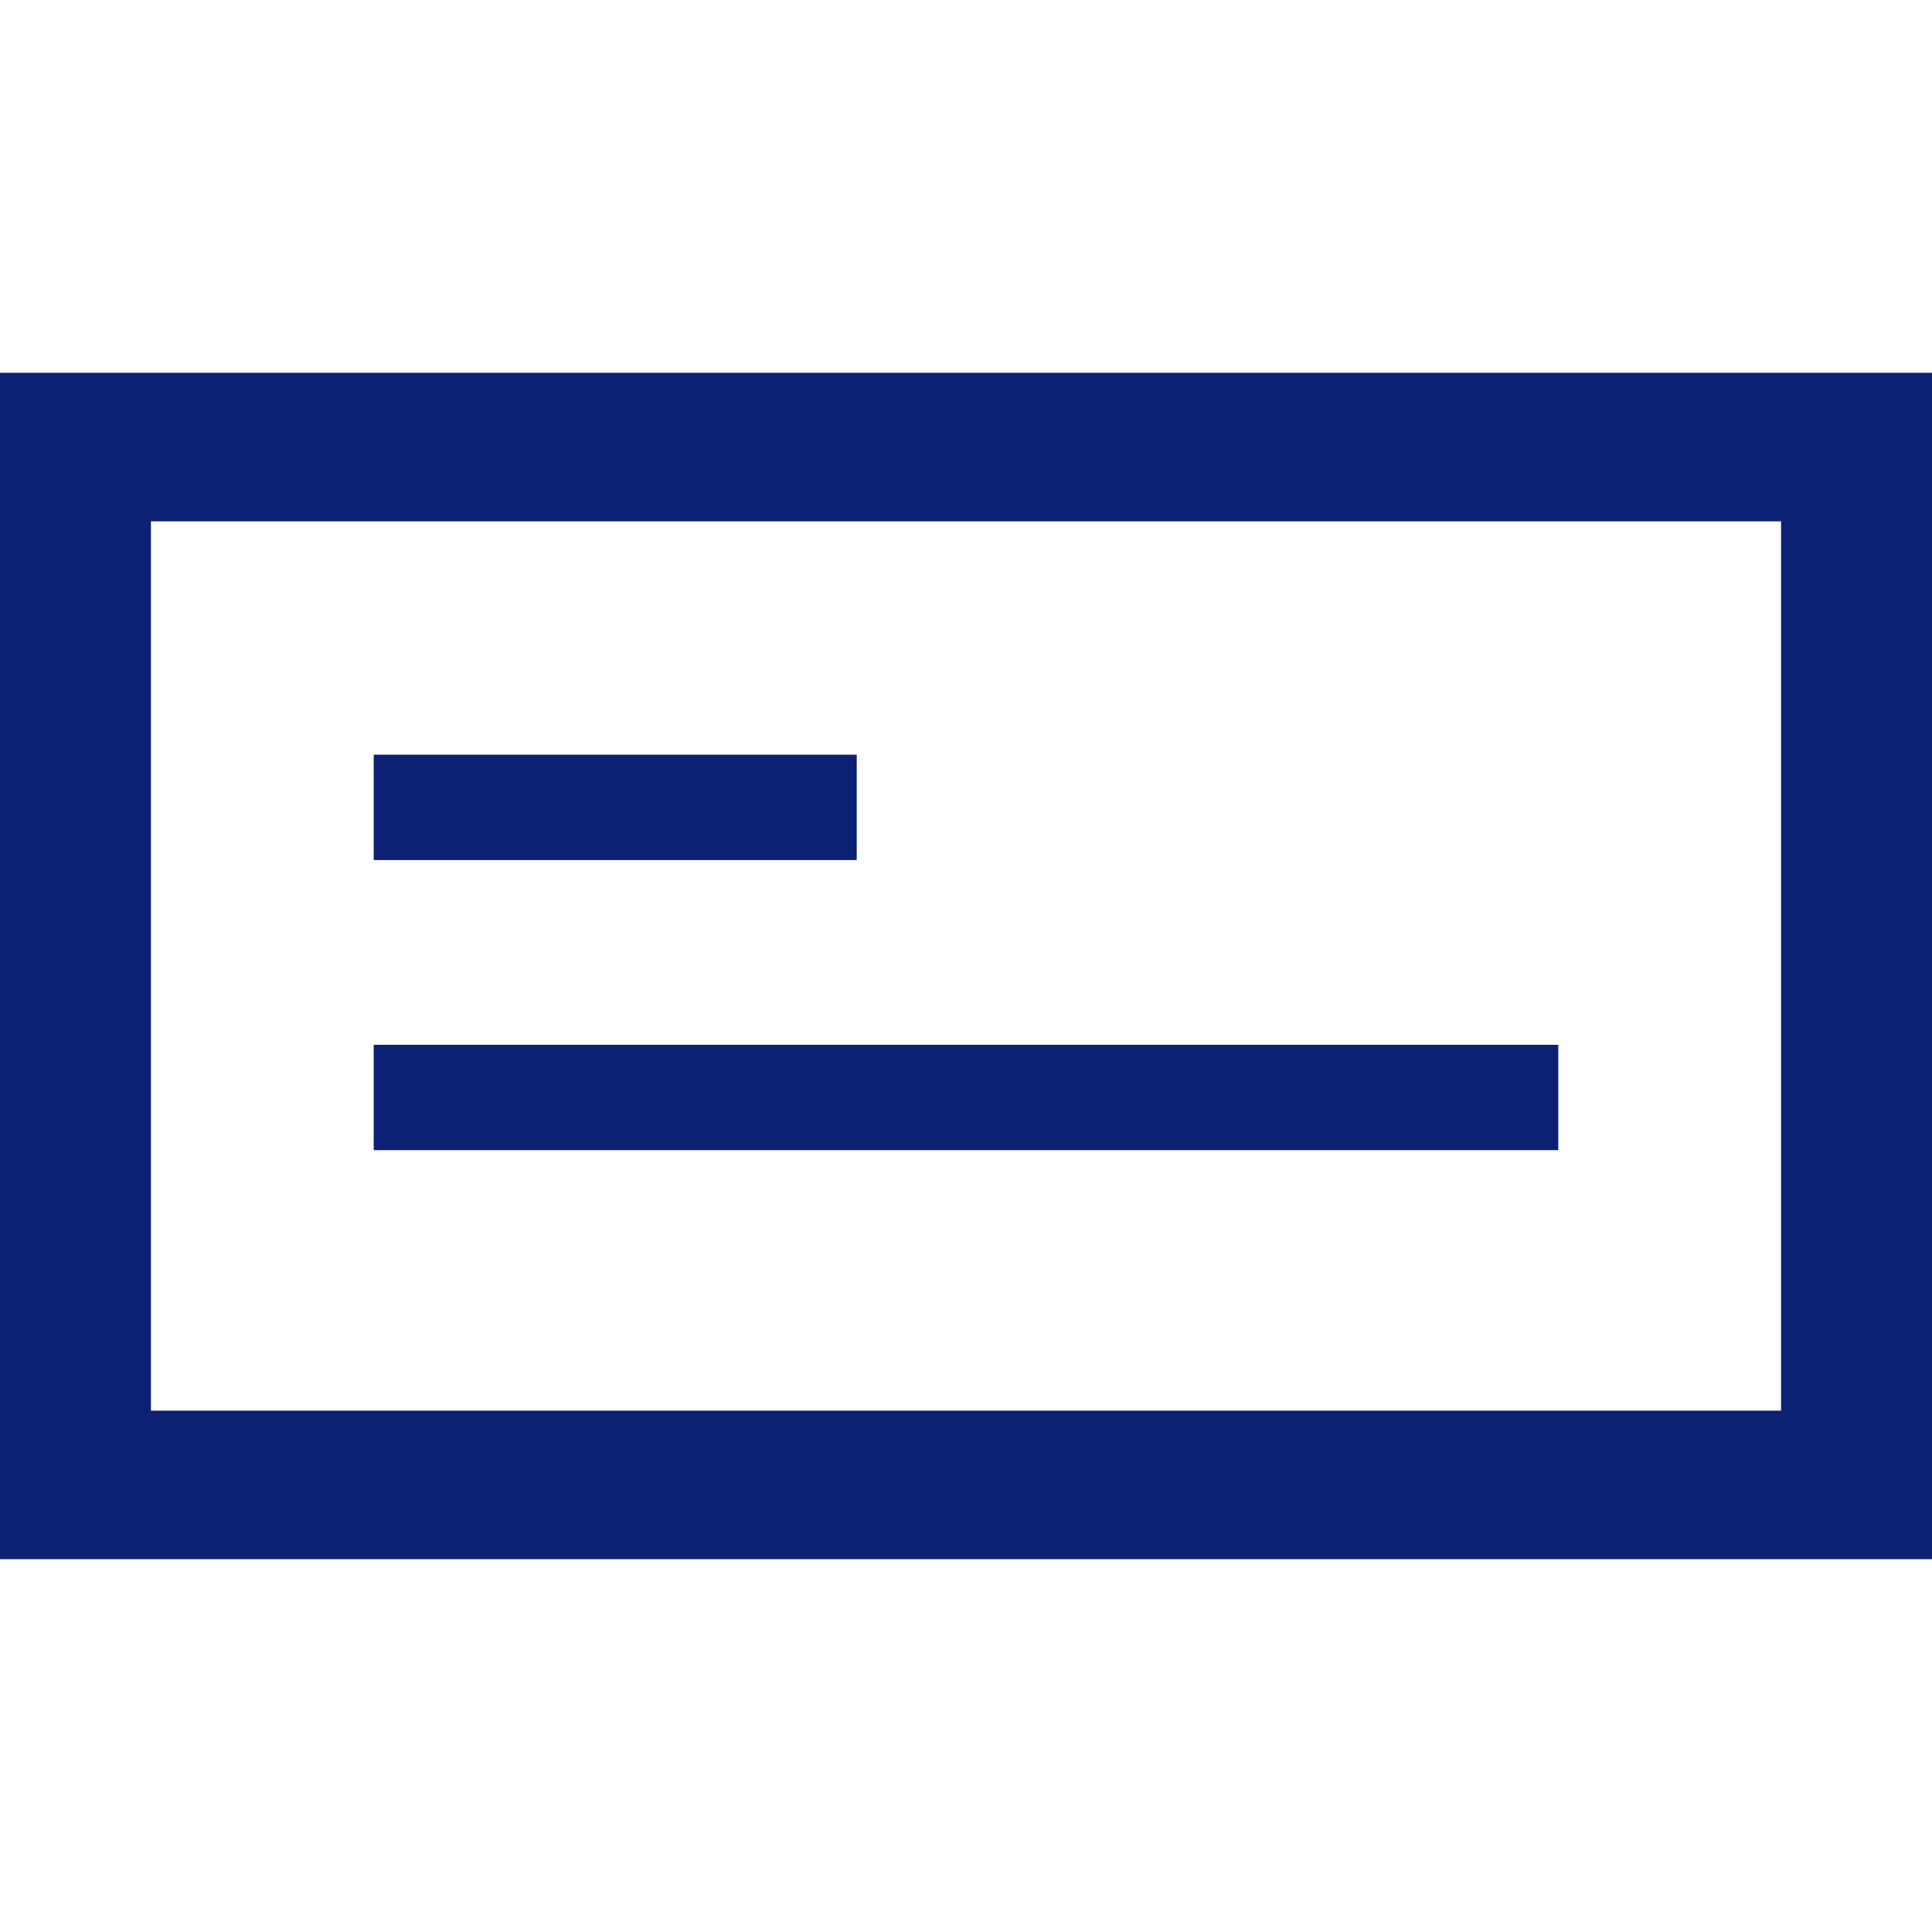
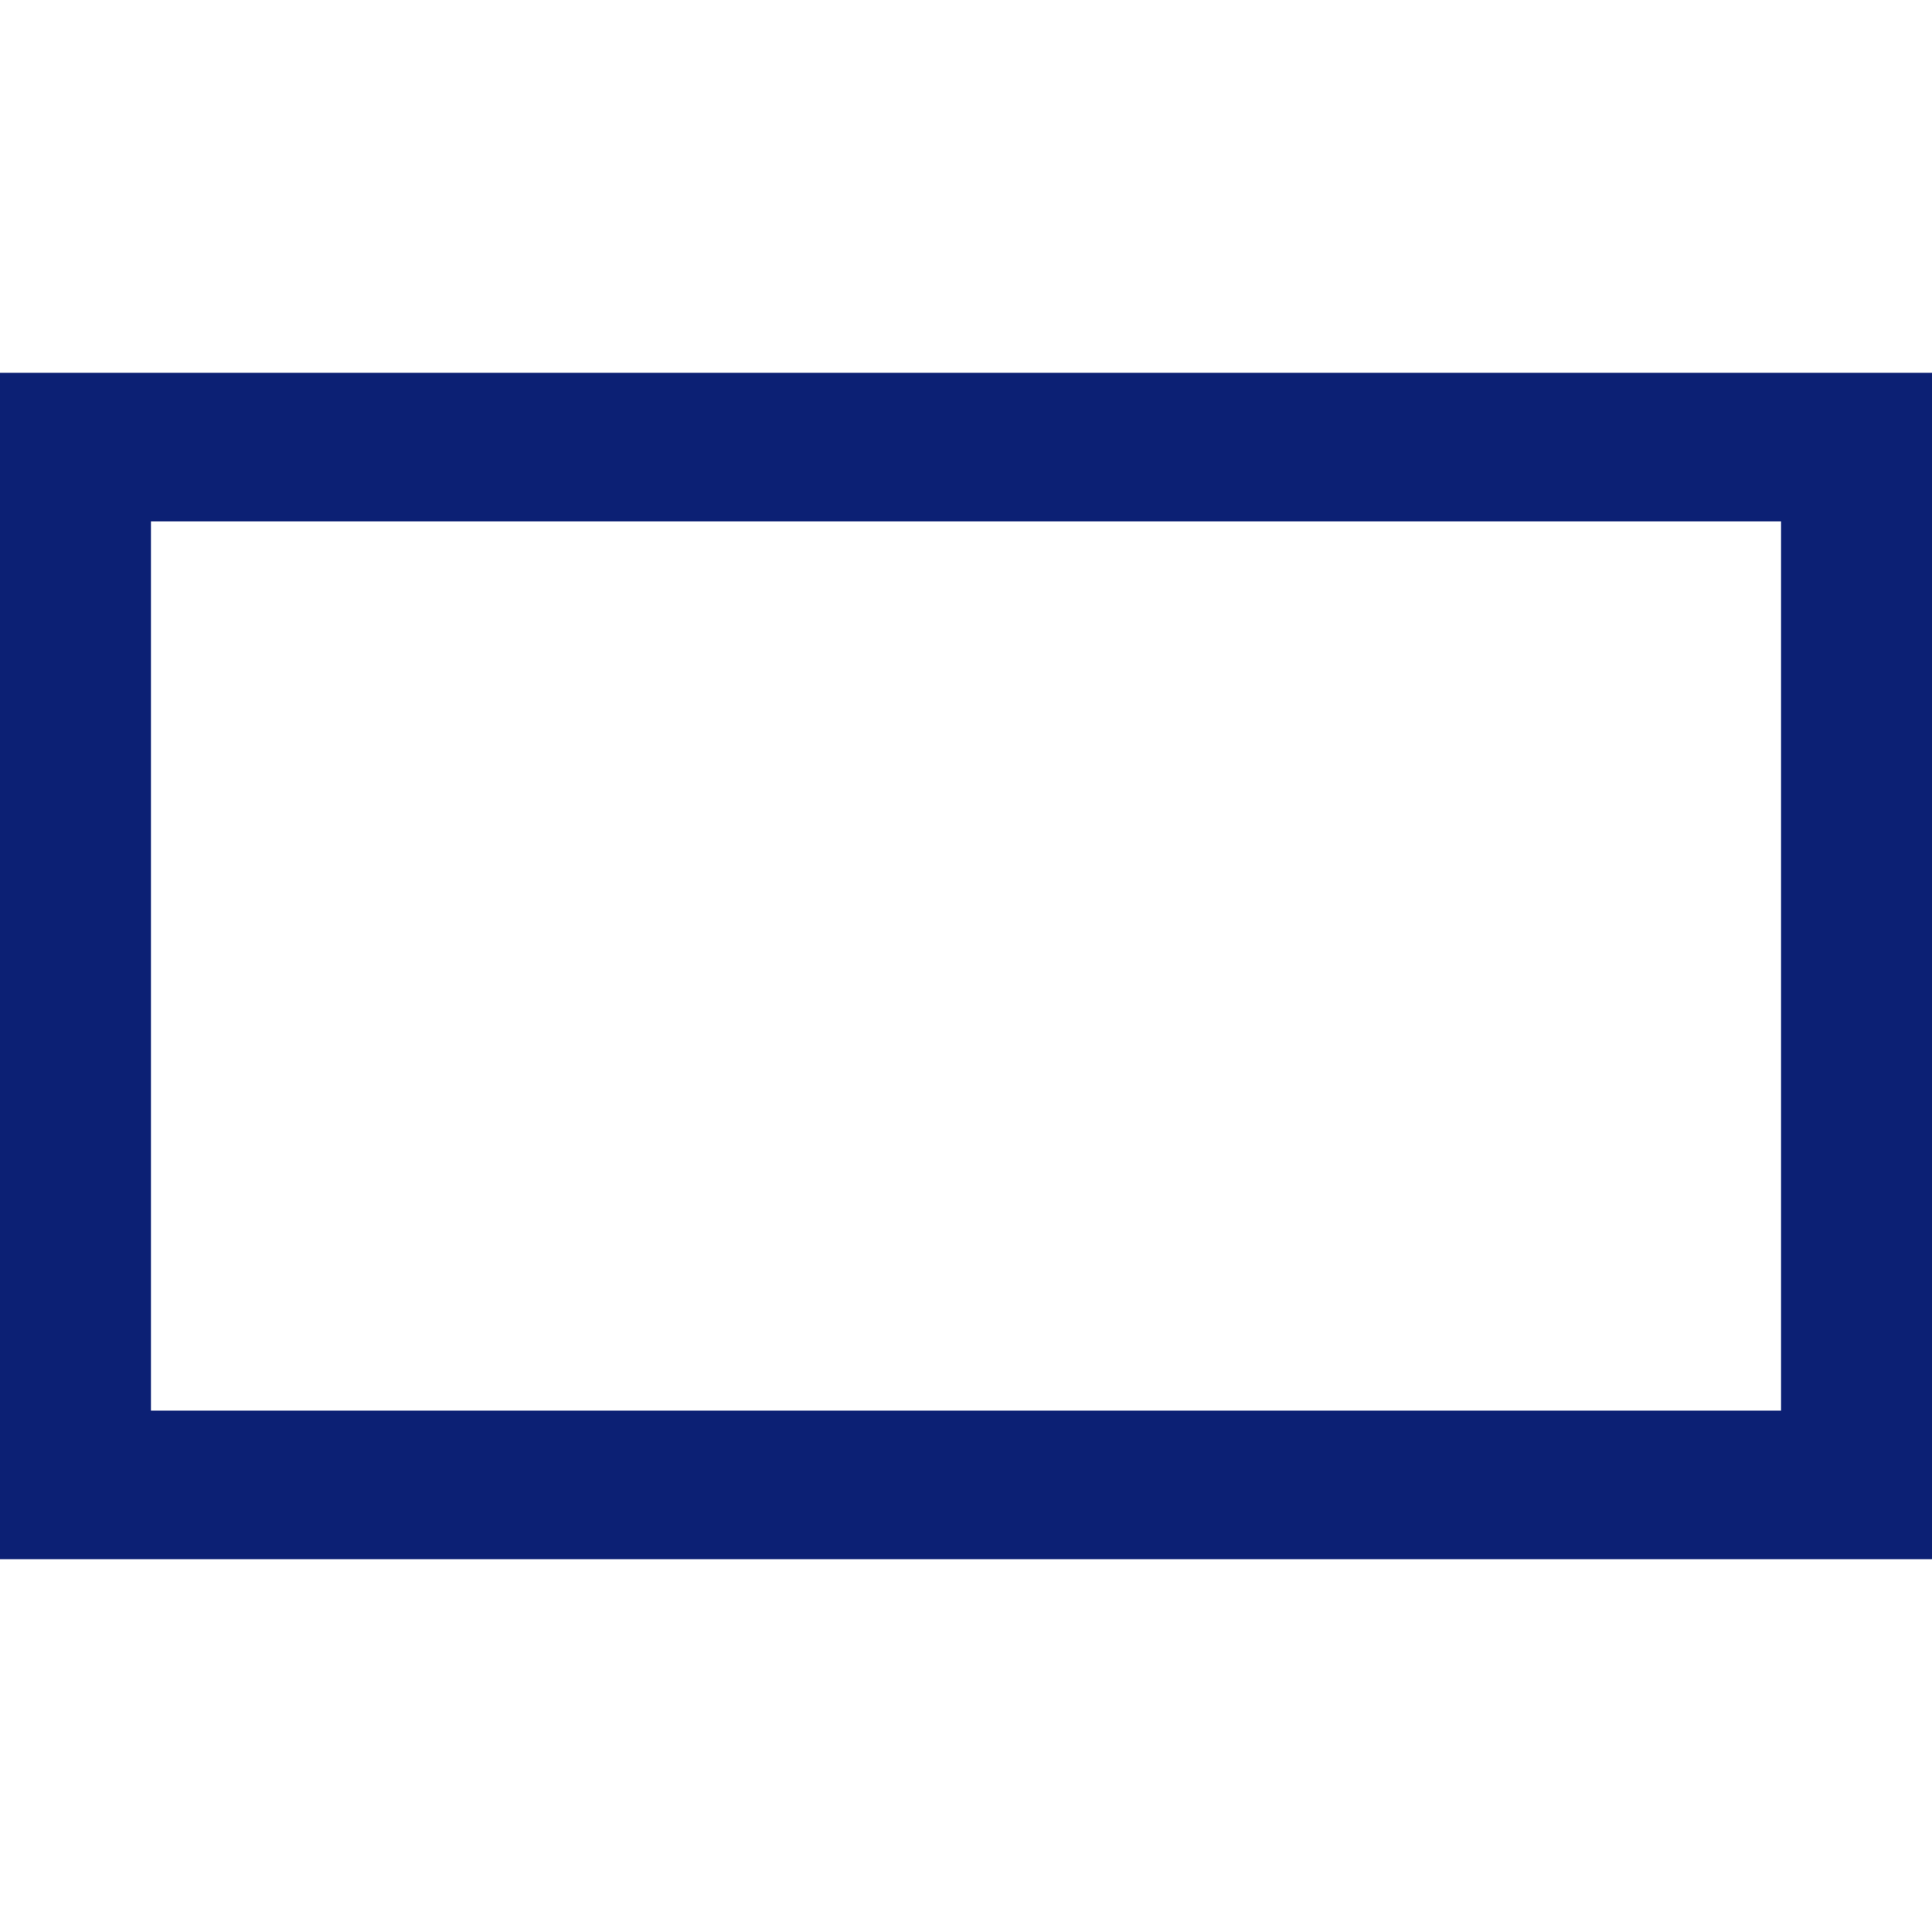
<svg xmlns="http://www.w3.org/2000/svg" id="Working_area" data-name="Working area" viewBox="0 0 64 64">
  <defs>
    <style>.cls-1{fill:#0c2074;}</style>
  </defs>
  <title>icon-check</title>
  <path class="cls-1" d="M0,12.35V51.65H64V12.35ZM5,46.73V17.27H59V46.73Z" />
-   <path class="cls-1" d="M12.38,25h16v3.49h-16Z" />
-   <path class="cls-1" d="M51.62,38.1H12.38V34.61H51.62Z" />
</svg>